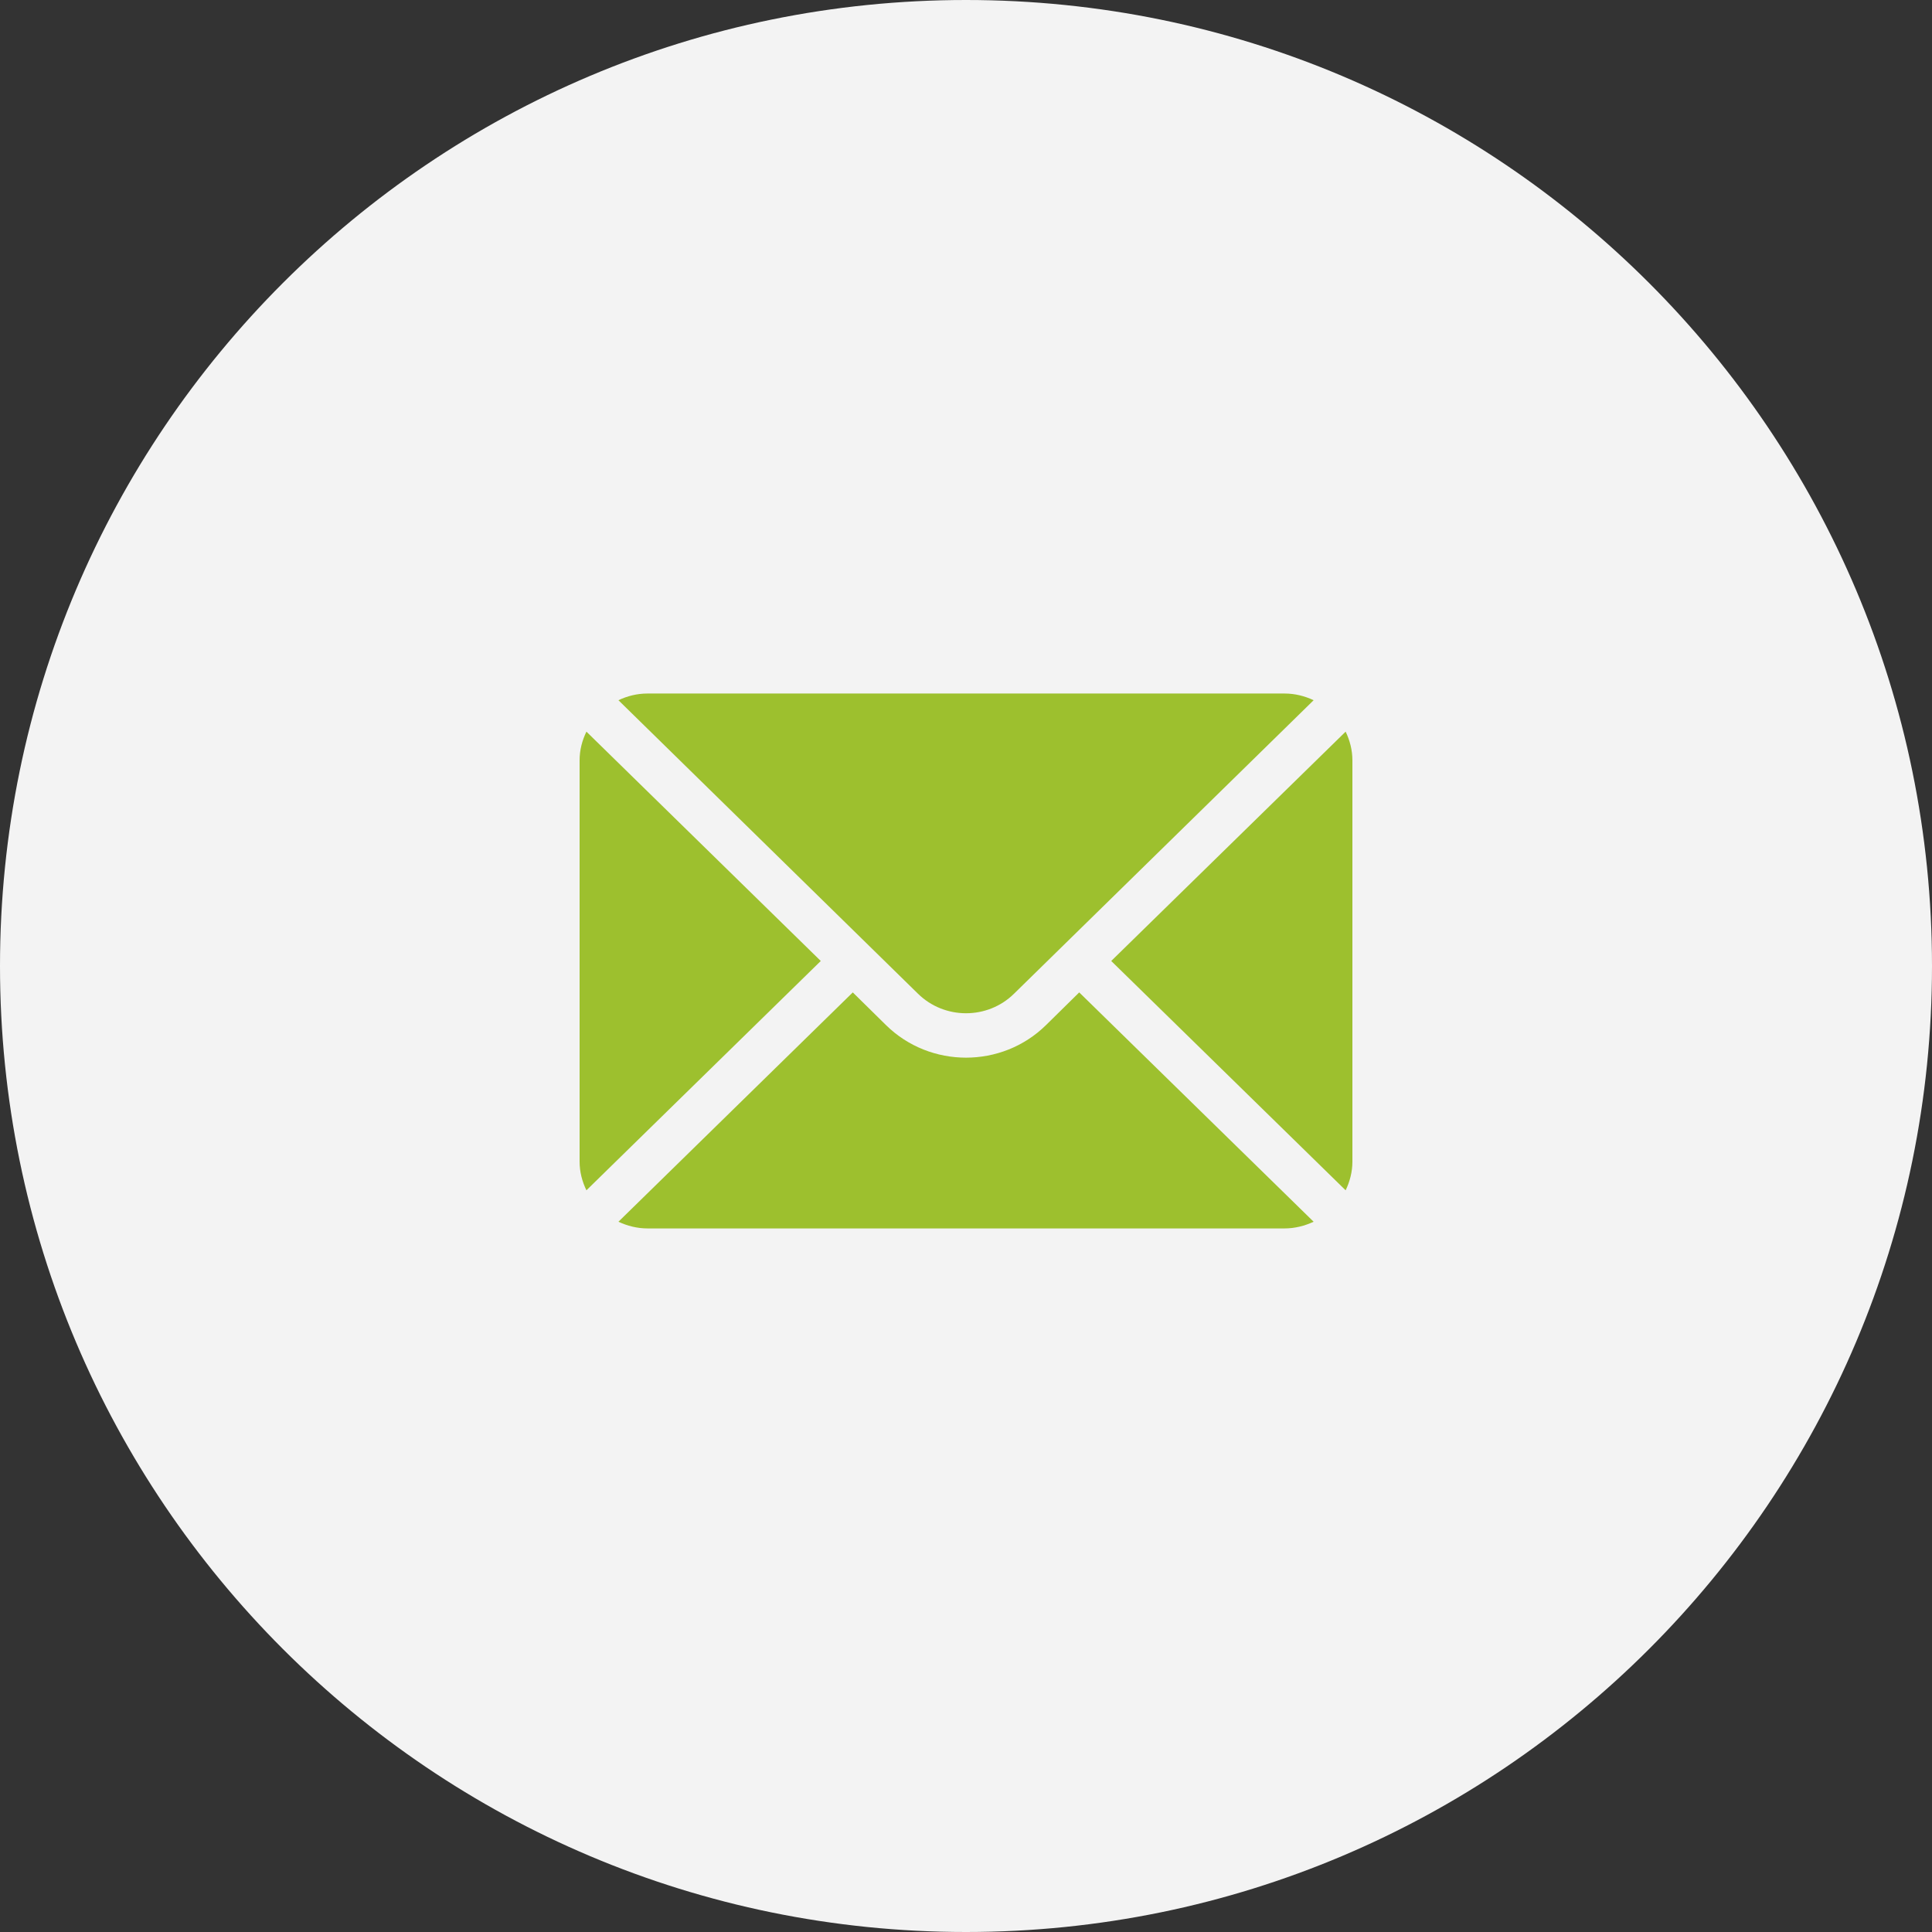
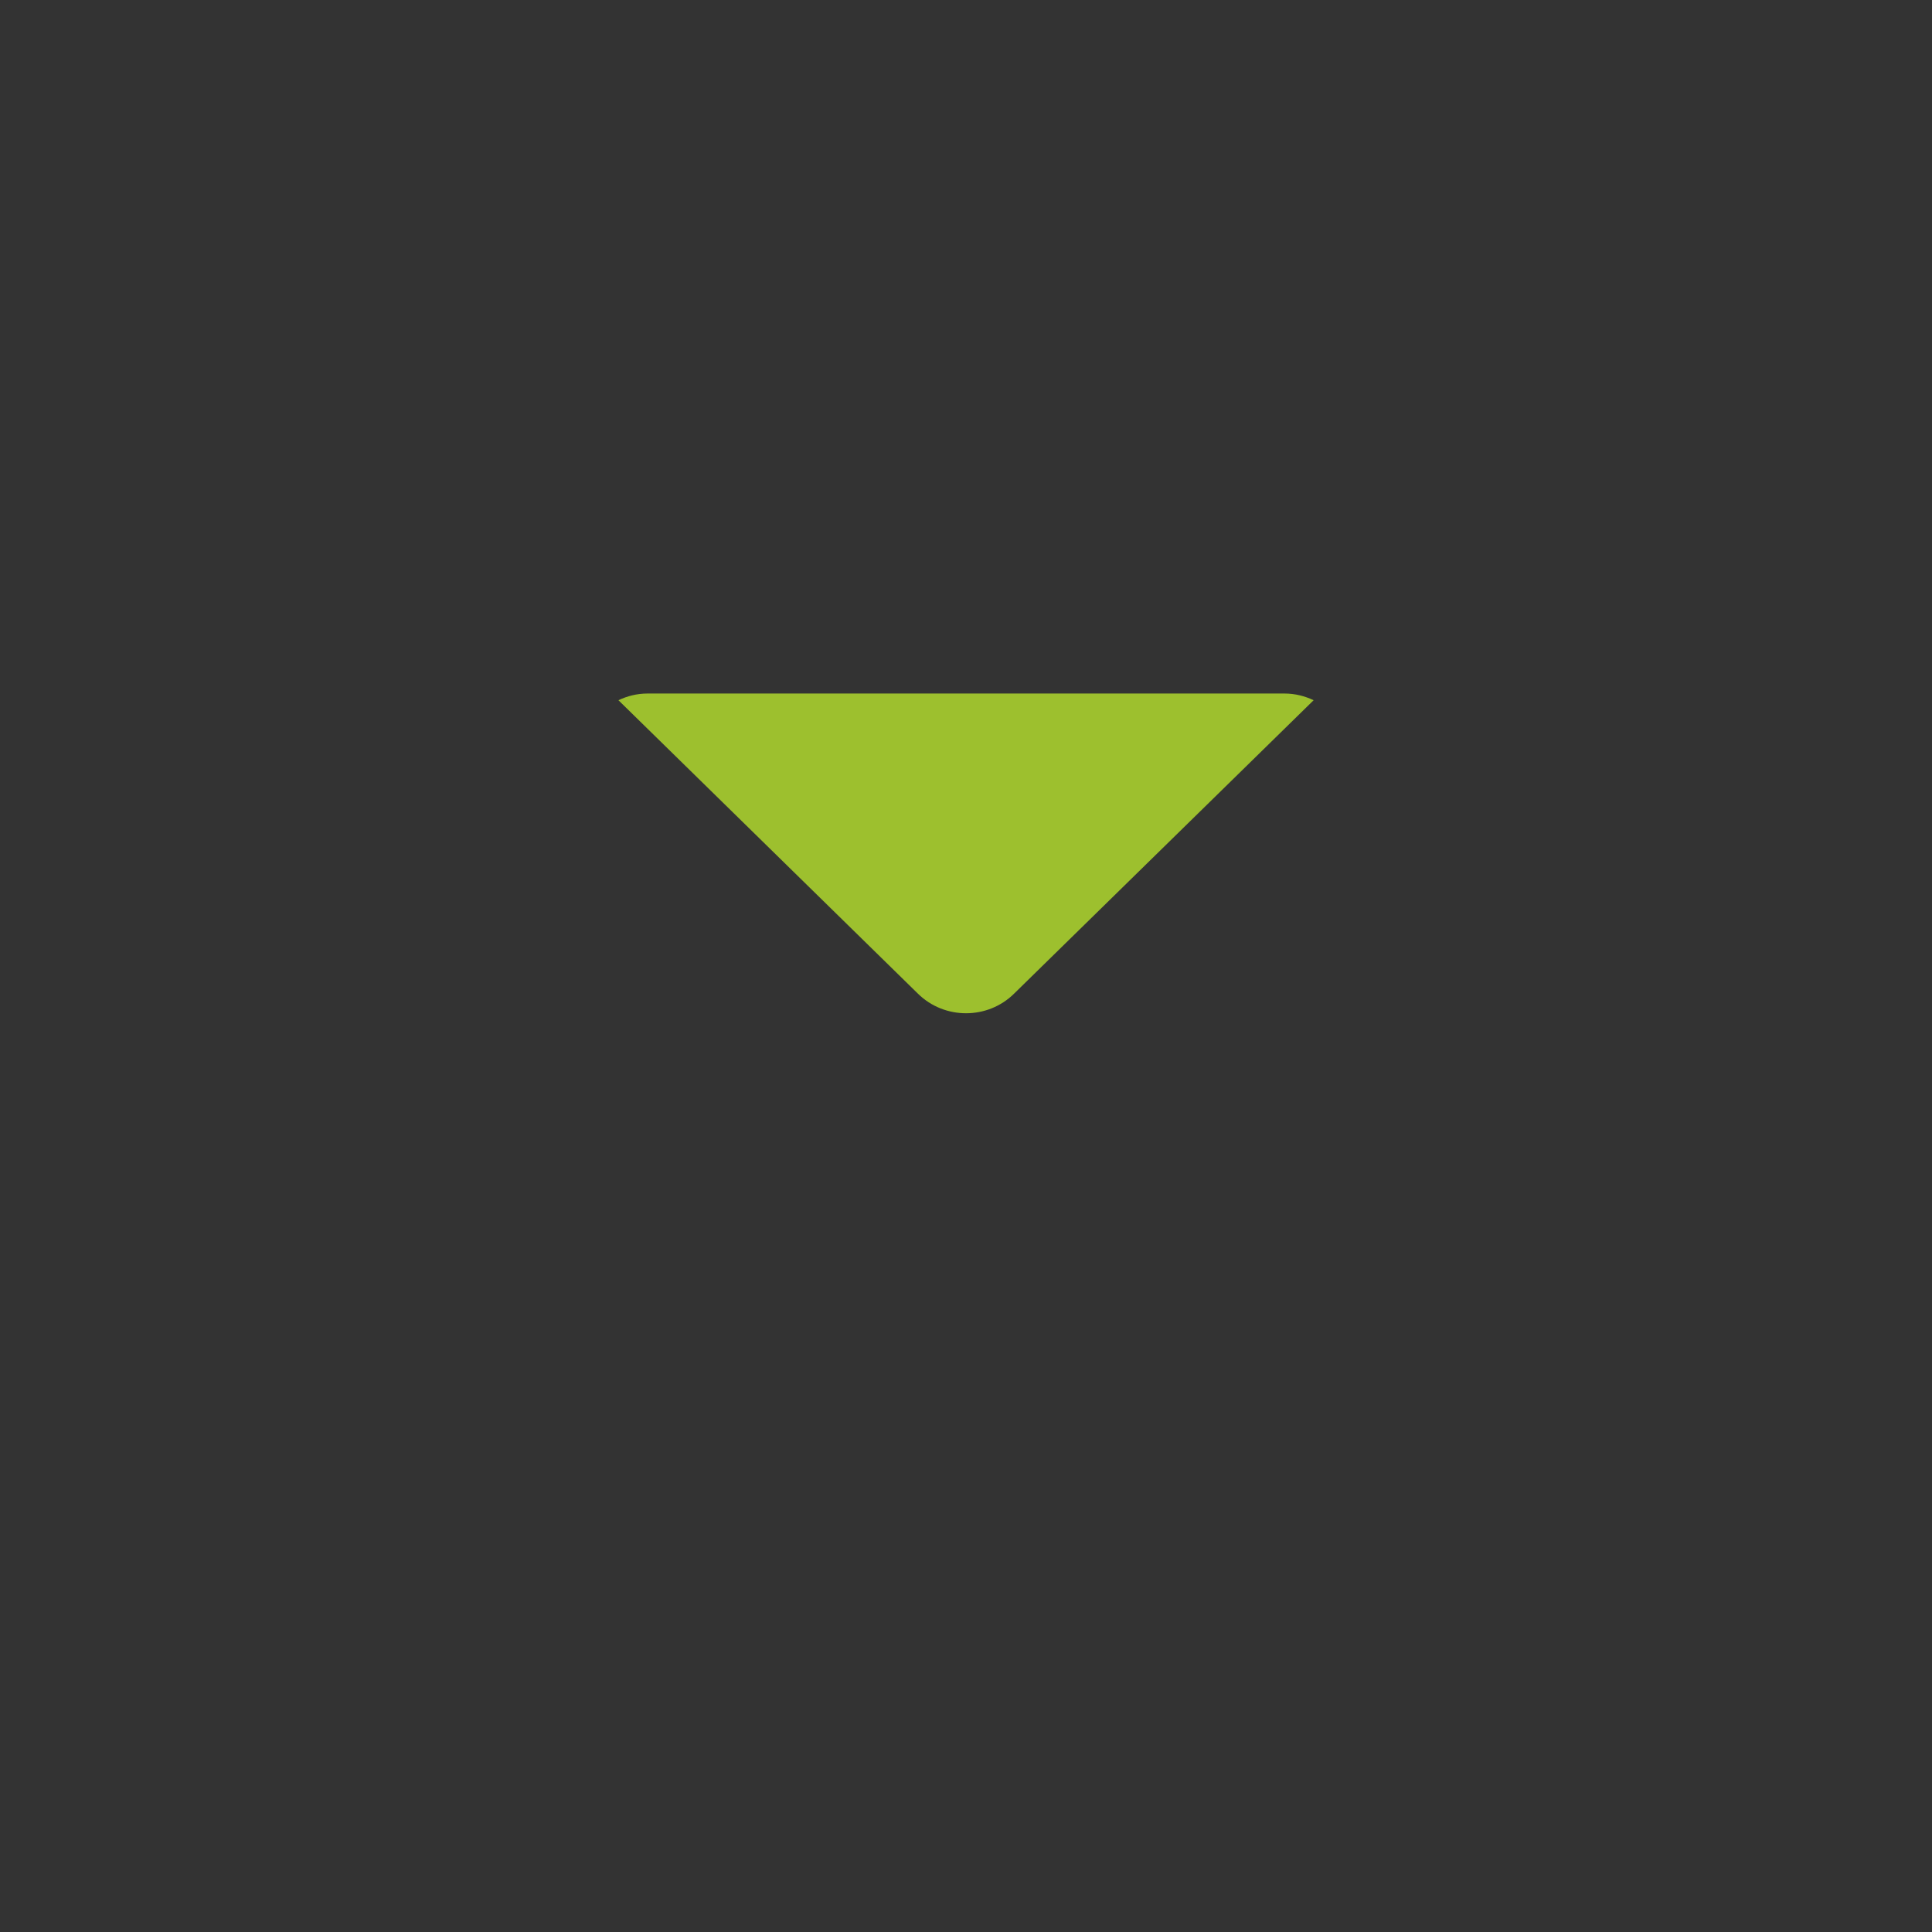
<svg xmlns="http://www.w3.org/2000/svg" width="30" height="30" viewBox="0 0 30 30" fill="none">
  <rect x="0" y="0" width="30" height="30" fill="#333333" stroke="none" />
  <g clip-path="url(#clip0_1080_27)">
-     <path d="M30 15C30 6.716 23.284 0 15 0C6.716 0 0 6.716 0 15C0 23.284 6.716 30 15 30C23.284 30 30 23.284 30 15Z" fill="#F3F3F3" />
-     <path d="M20.895 11.361L17.255 14.922L20.895 18.483C20.96 18.347 21 18.197 21 18.038V11.806C21 11.646 20.96 11.497 20.895 11.361Z" fill="#9DC02E" />
    <path d="M19.946 10.769H10.054C9.892 10.769 9.74 10.808 9.603 10.873L14.254 15.43C14.666 15.835 15.335 15.835 15.746 15.43L20.398 10.873C20.26 10.808 20.108 10.769 19.946 10.769Z" fill="#9DC02E" />
-     <path d="M9.106 11.361C9.04 11.497 9 11.646 9 11.806V18.038C9 18.197 9.04 18.347 9.106 18.483L12.745 14.922L9.106 11.361Z" fill="#9DC02E" />
-     <path d="M16.758 15.41L16.243 15.917C15.558 16.592 14.443 16.592 13.757 15.917L13.242 15.41L9.603 18.971C9.74 19.035 9.892 19.075 10.054 19.075H19.946C20.108 19.075 20.26 19.035 20.398 18.971L16.758 15.41Z" fill="#9DC02E" />
  </g>
  <defs>
    <clipPath id="clip0_1080_27">
      <rect width="30" height="30" fill="white" />
    </clipPath>
  </defs>
</svg>